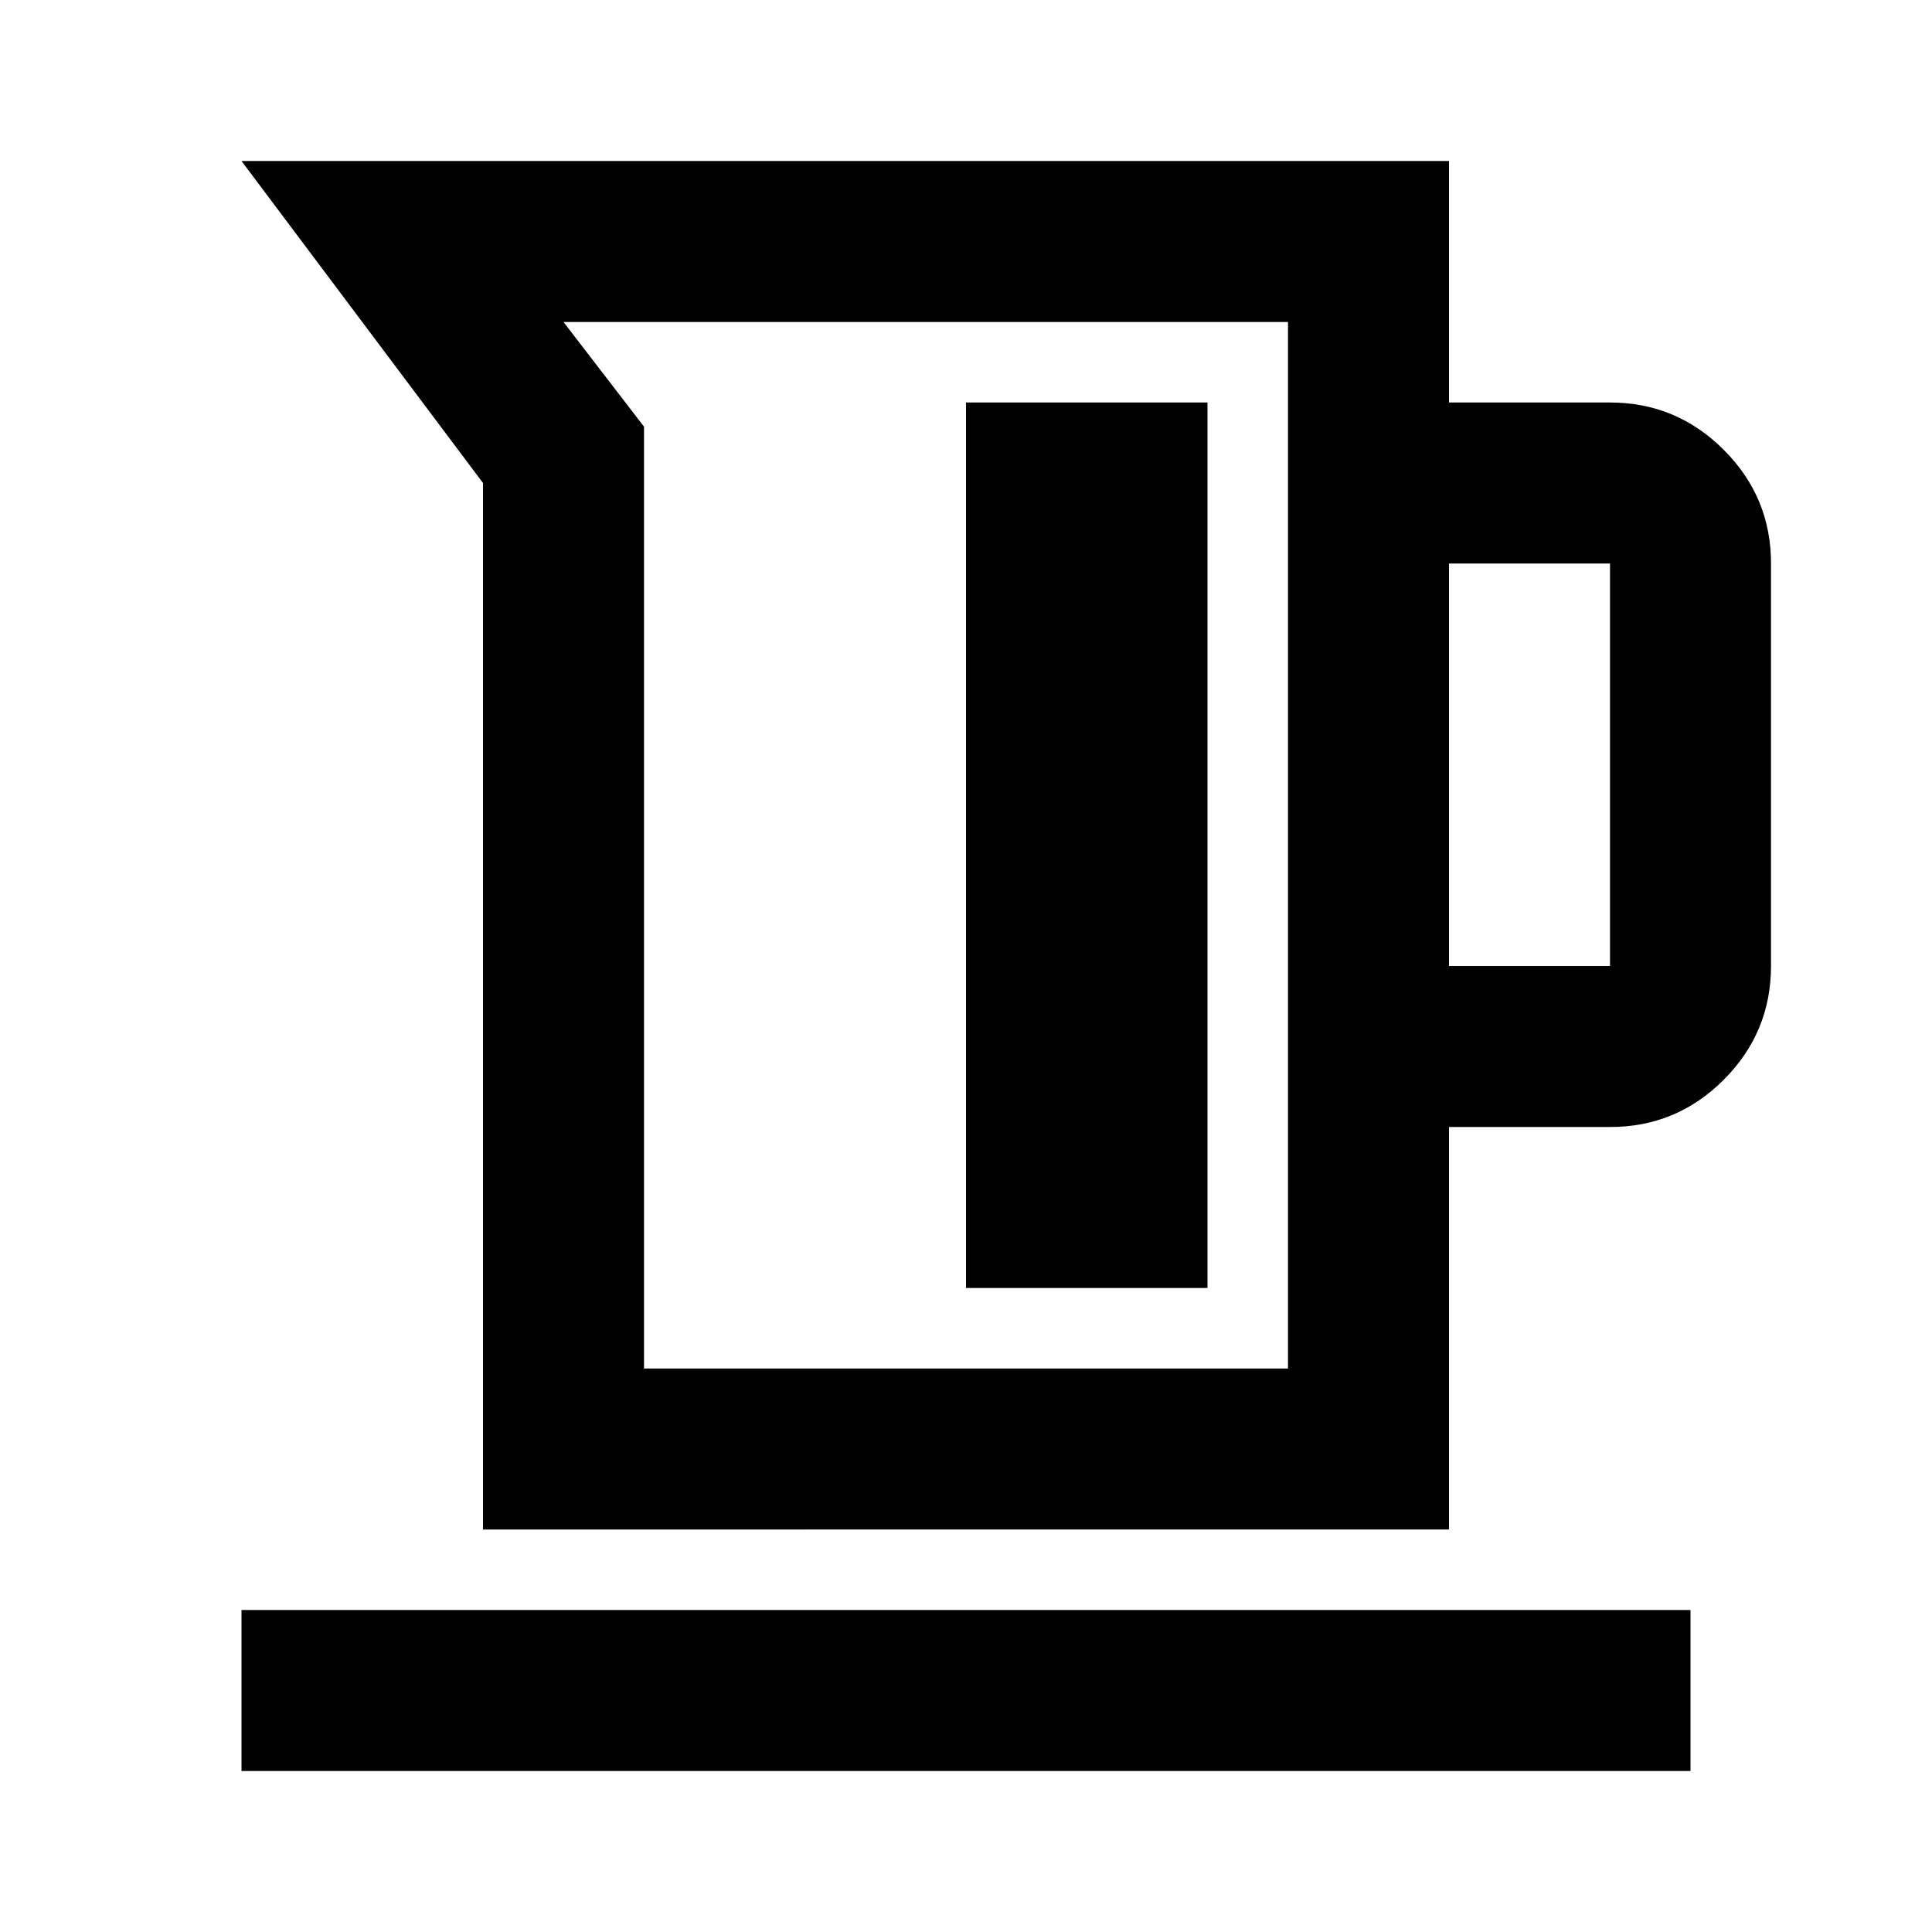
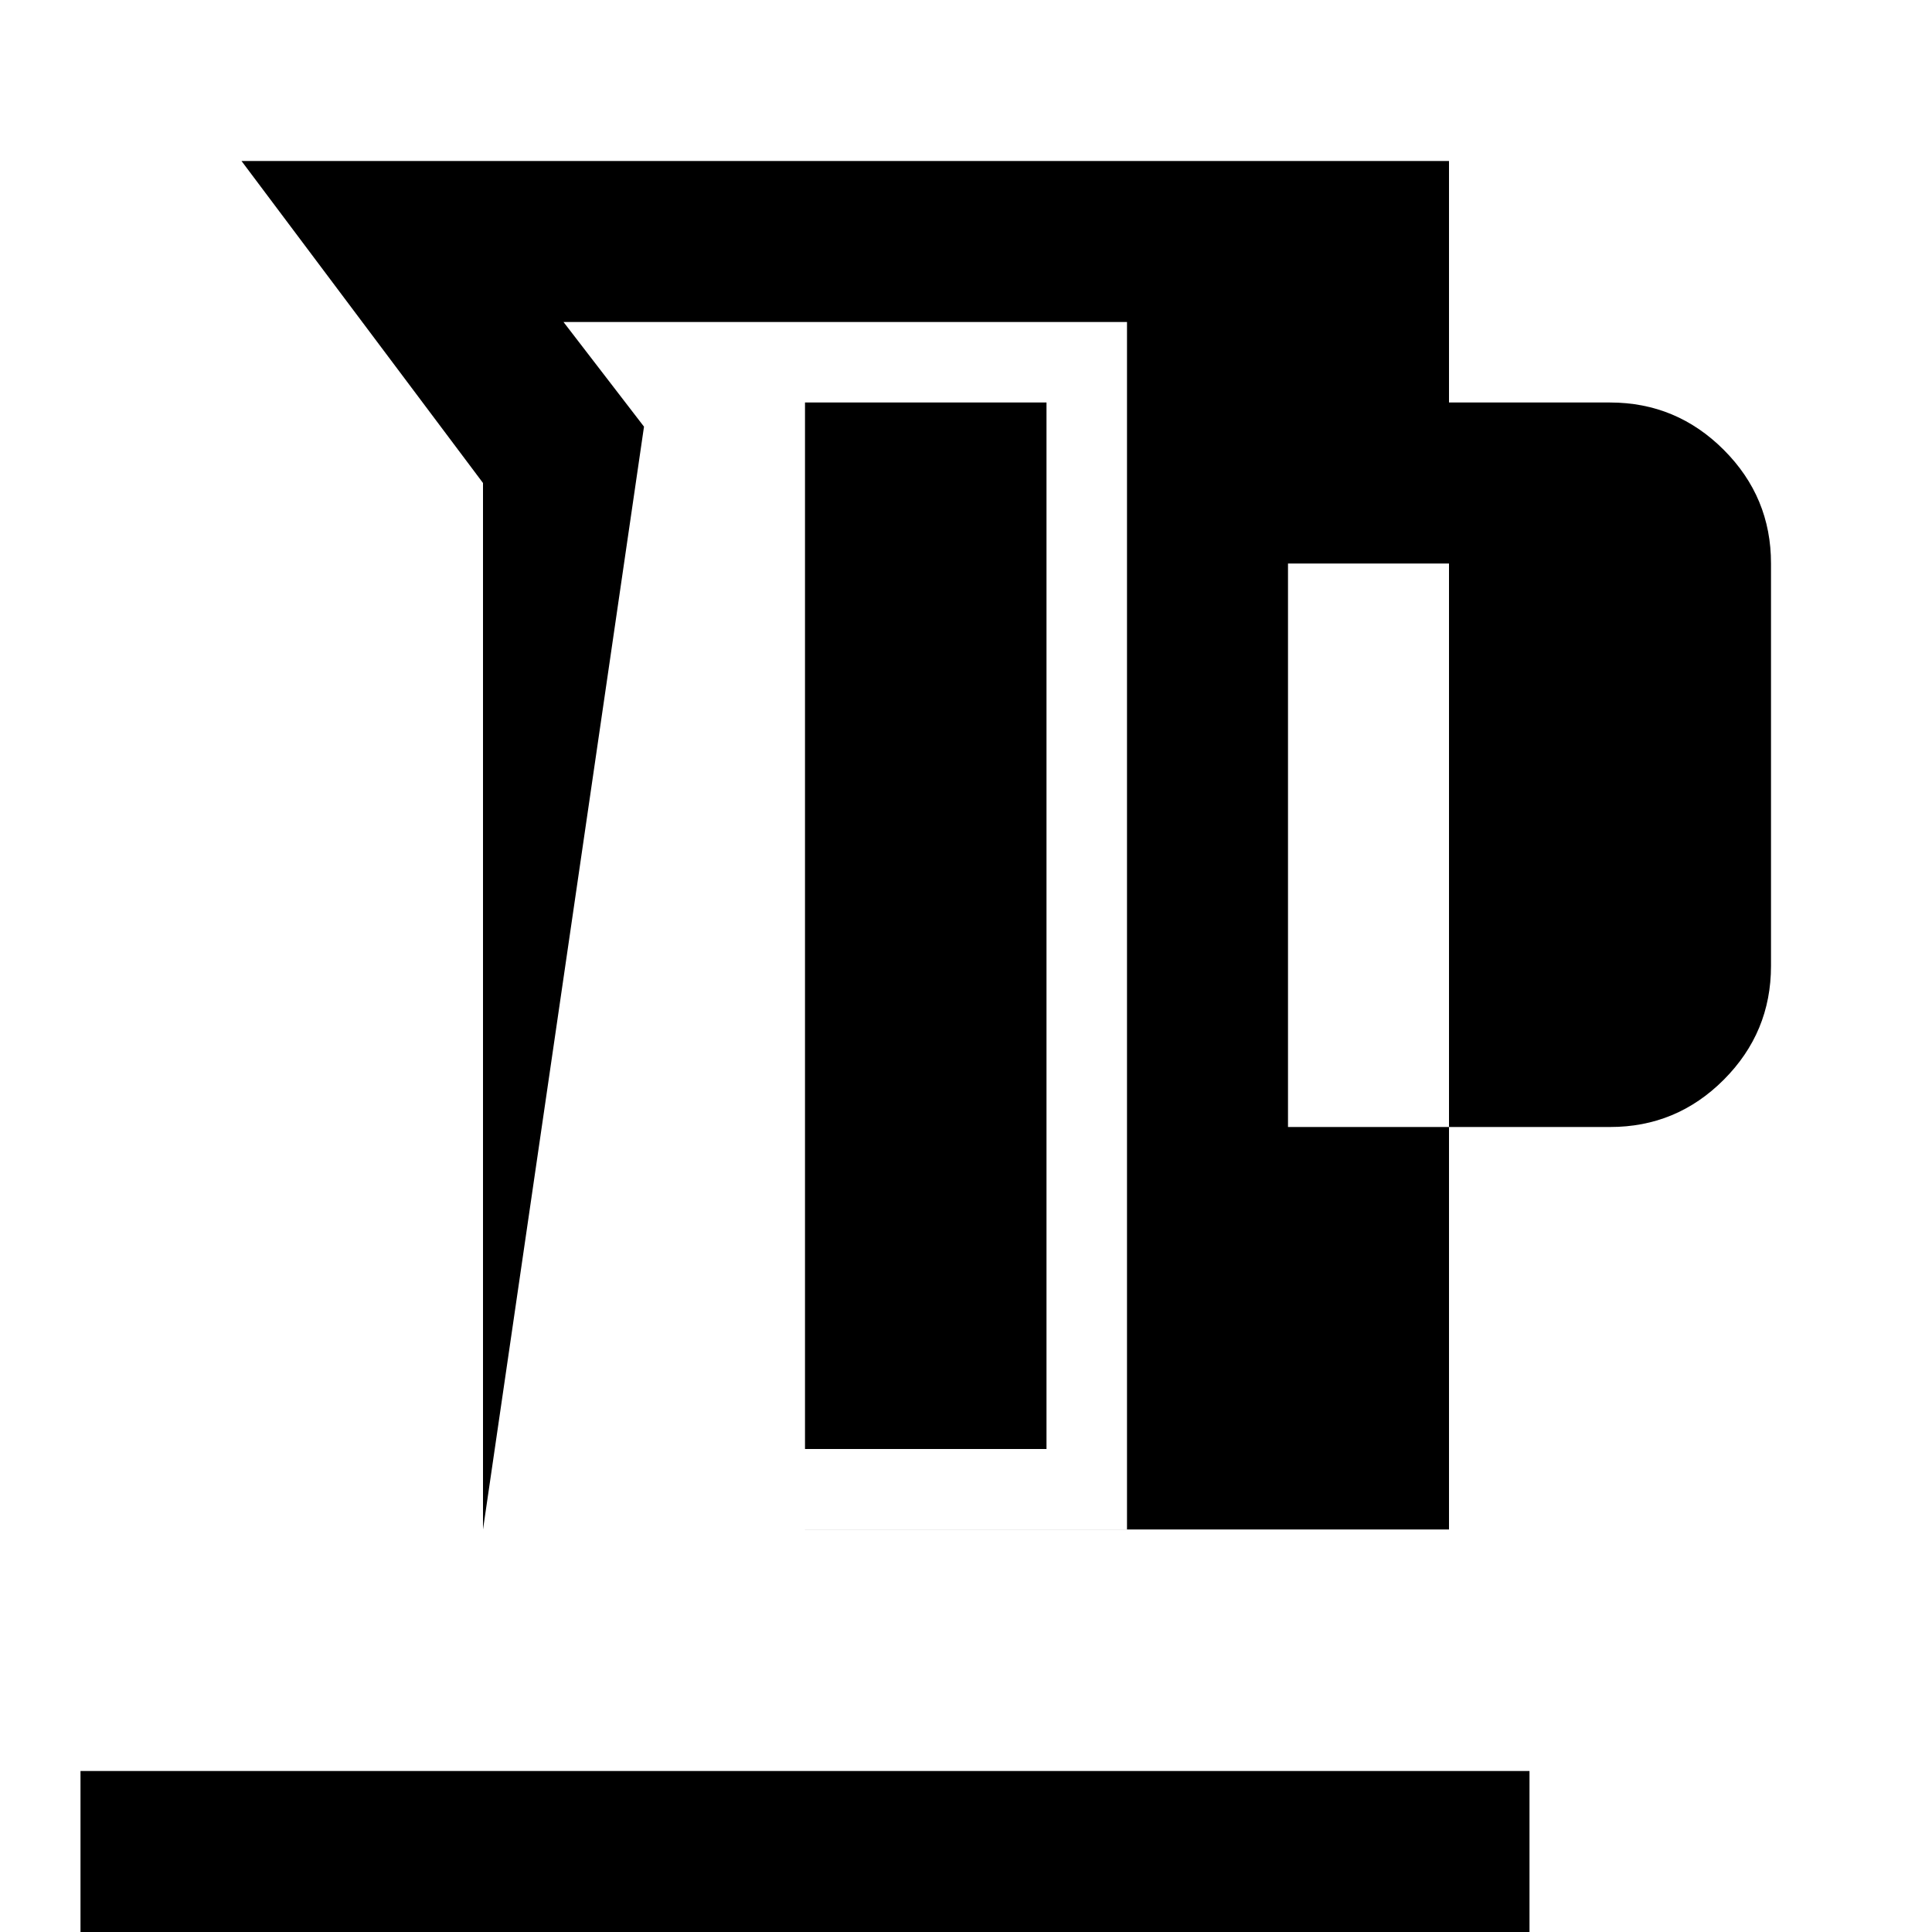
<svg xmlns="http://www.w3.org/2000/svg" width="32" height="32" viewBox="0 0 24 24">
-   <path fill="currentColor" d="M6 19V6L3 2h15v3h2q.825 0 1.413.588T22 7v5q0 .825-.587 1.413T20 14h-2v5zm2-2h8V4H7l1 1.3zm10-5h2V7h-2zm-6 4h3V5h-3zm-9 6v-2h18v2zm8.5-11.5" />
+   <path fill="currentColor" d="M6 19V6L3 2h15v3h2q.825 0 1.413.588T22 7v5q0 .825-.587 1.413T20 14h-2v5zh8V4H7l1 1.3zm10-5h2V7h-2zm-6 4h3V5h-3zm-9 6v-2h18v2zm8.5-11.5" />
</svg>